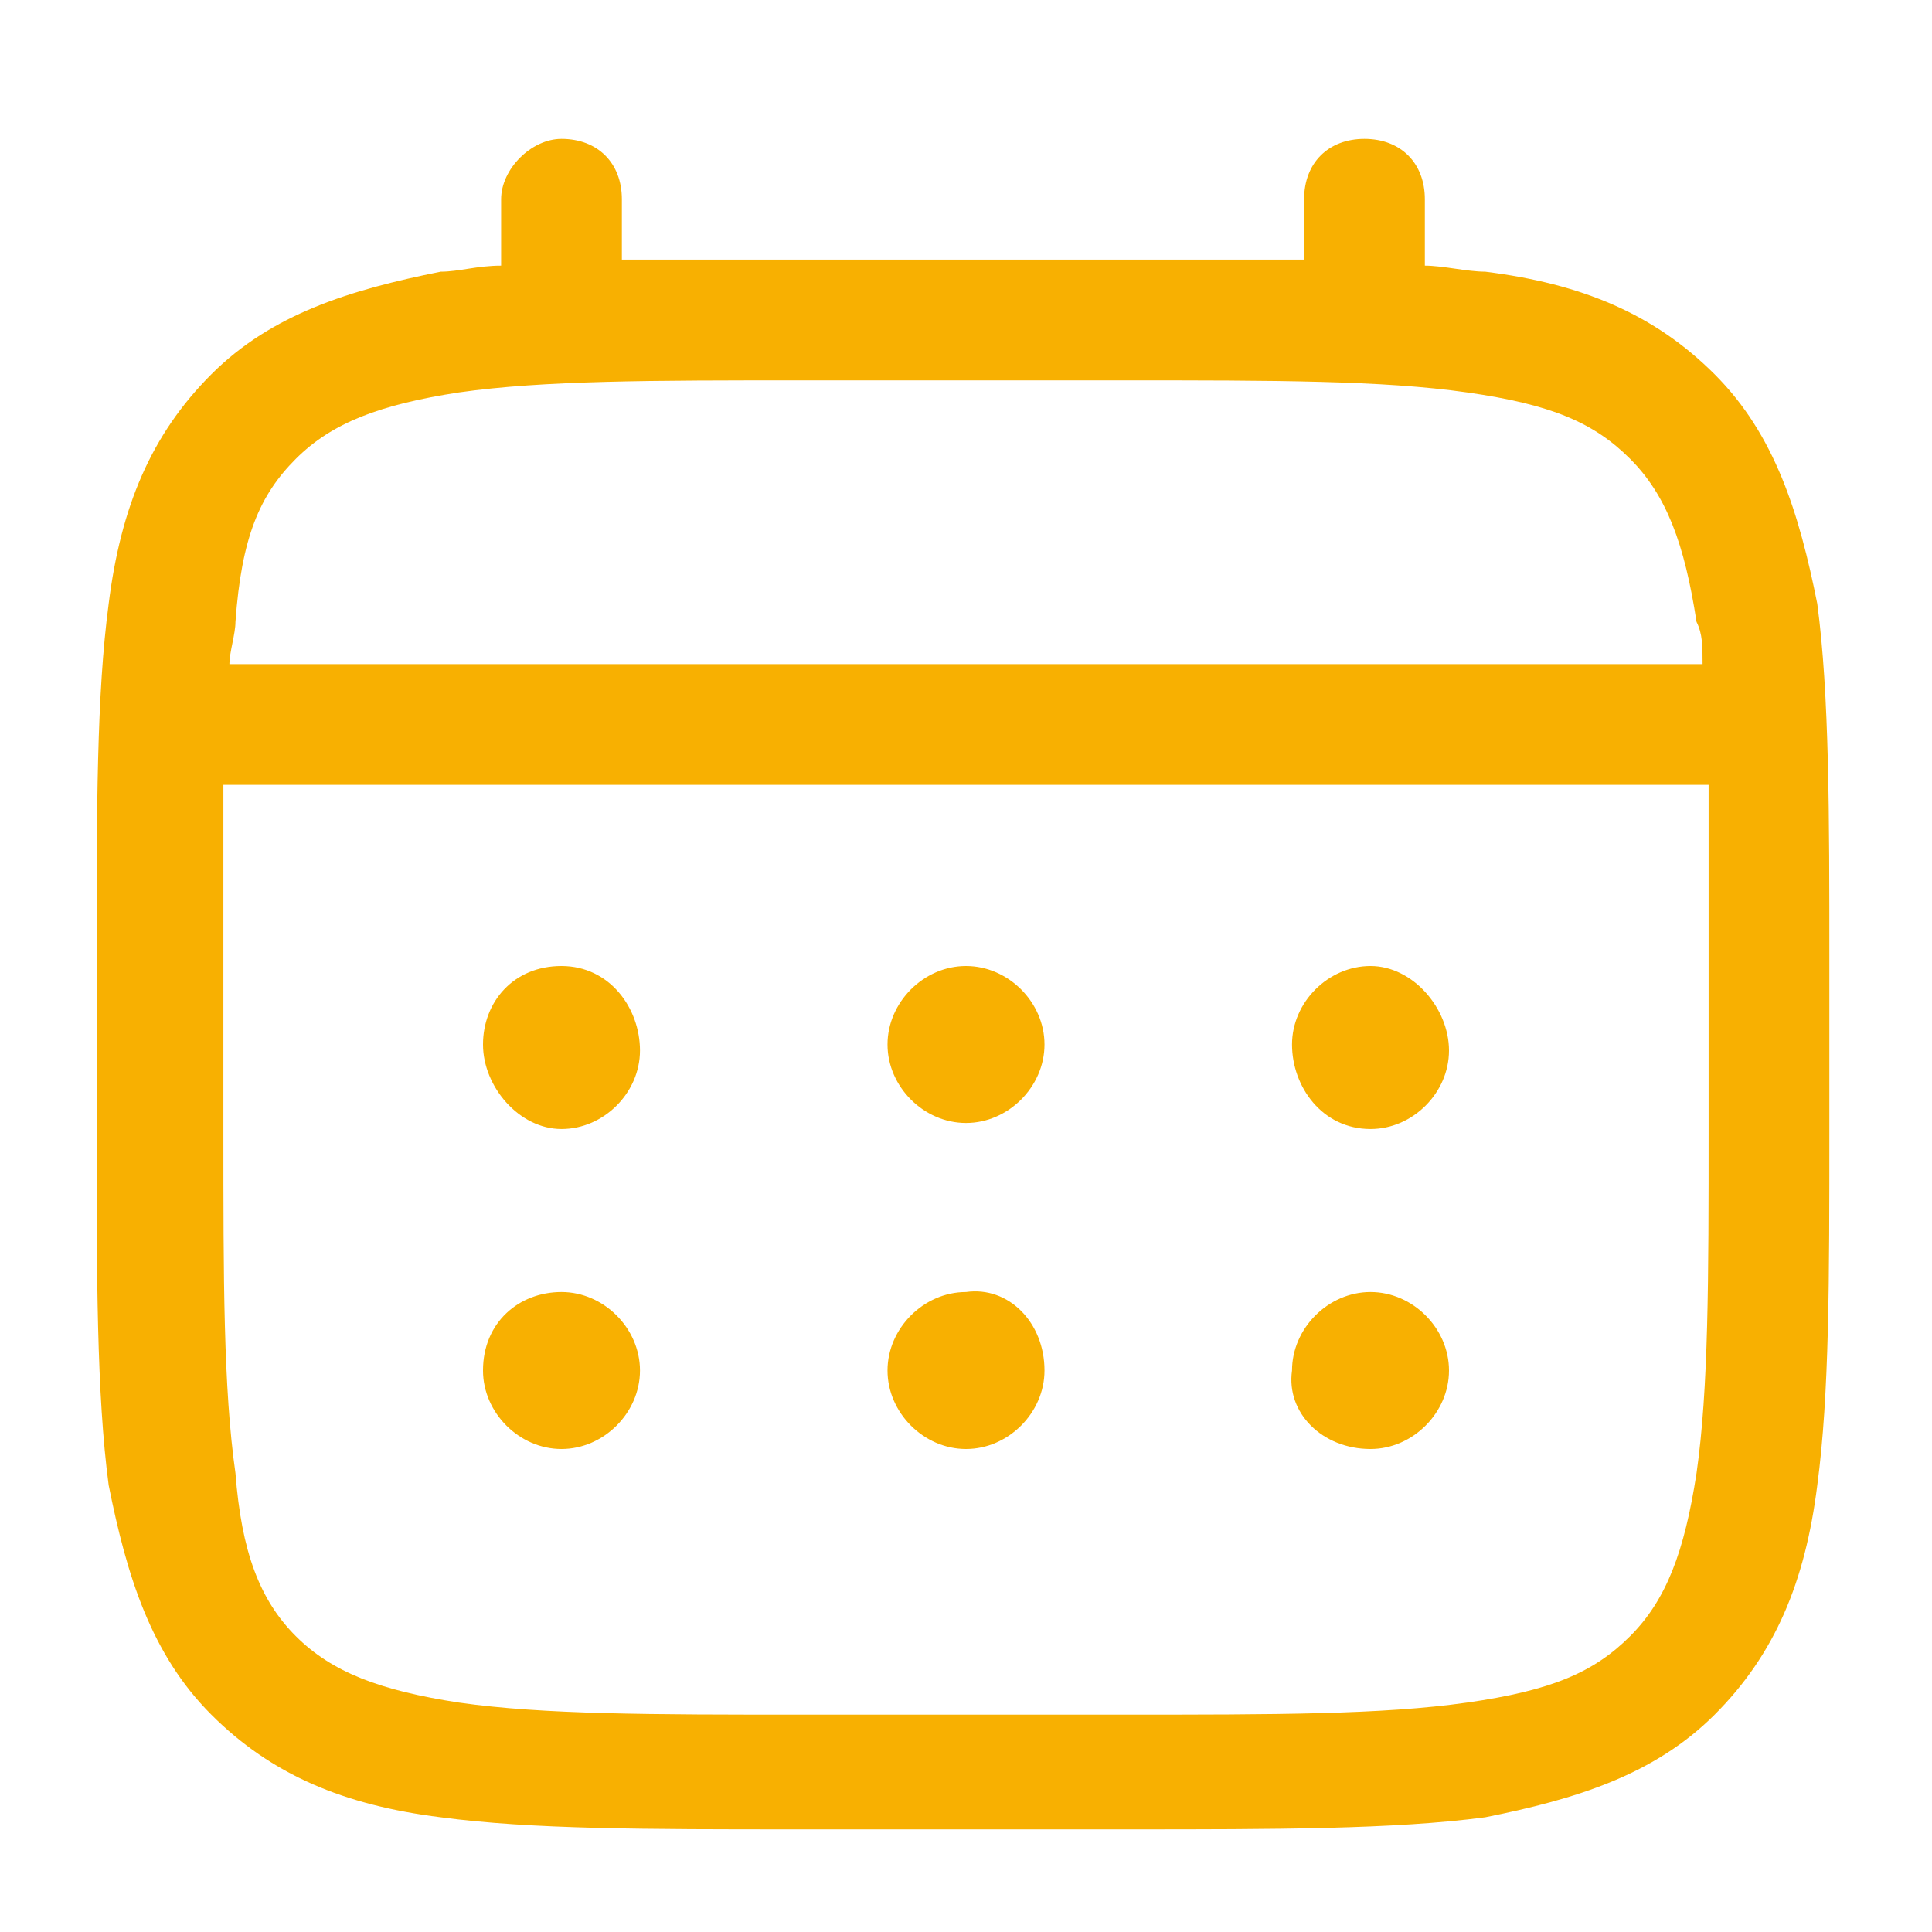
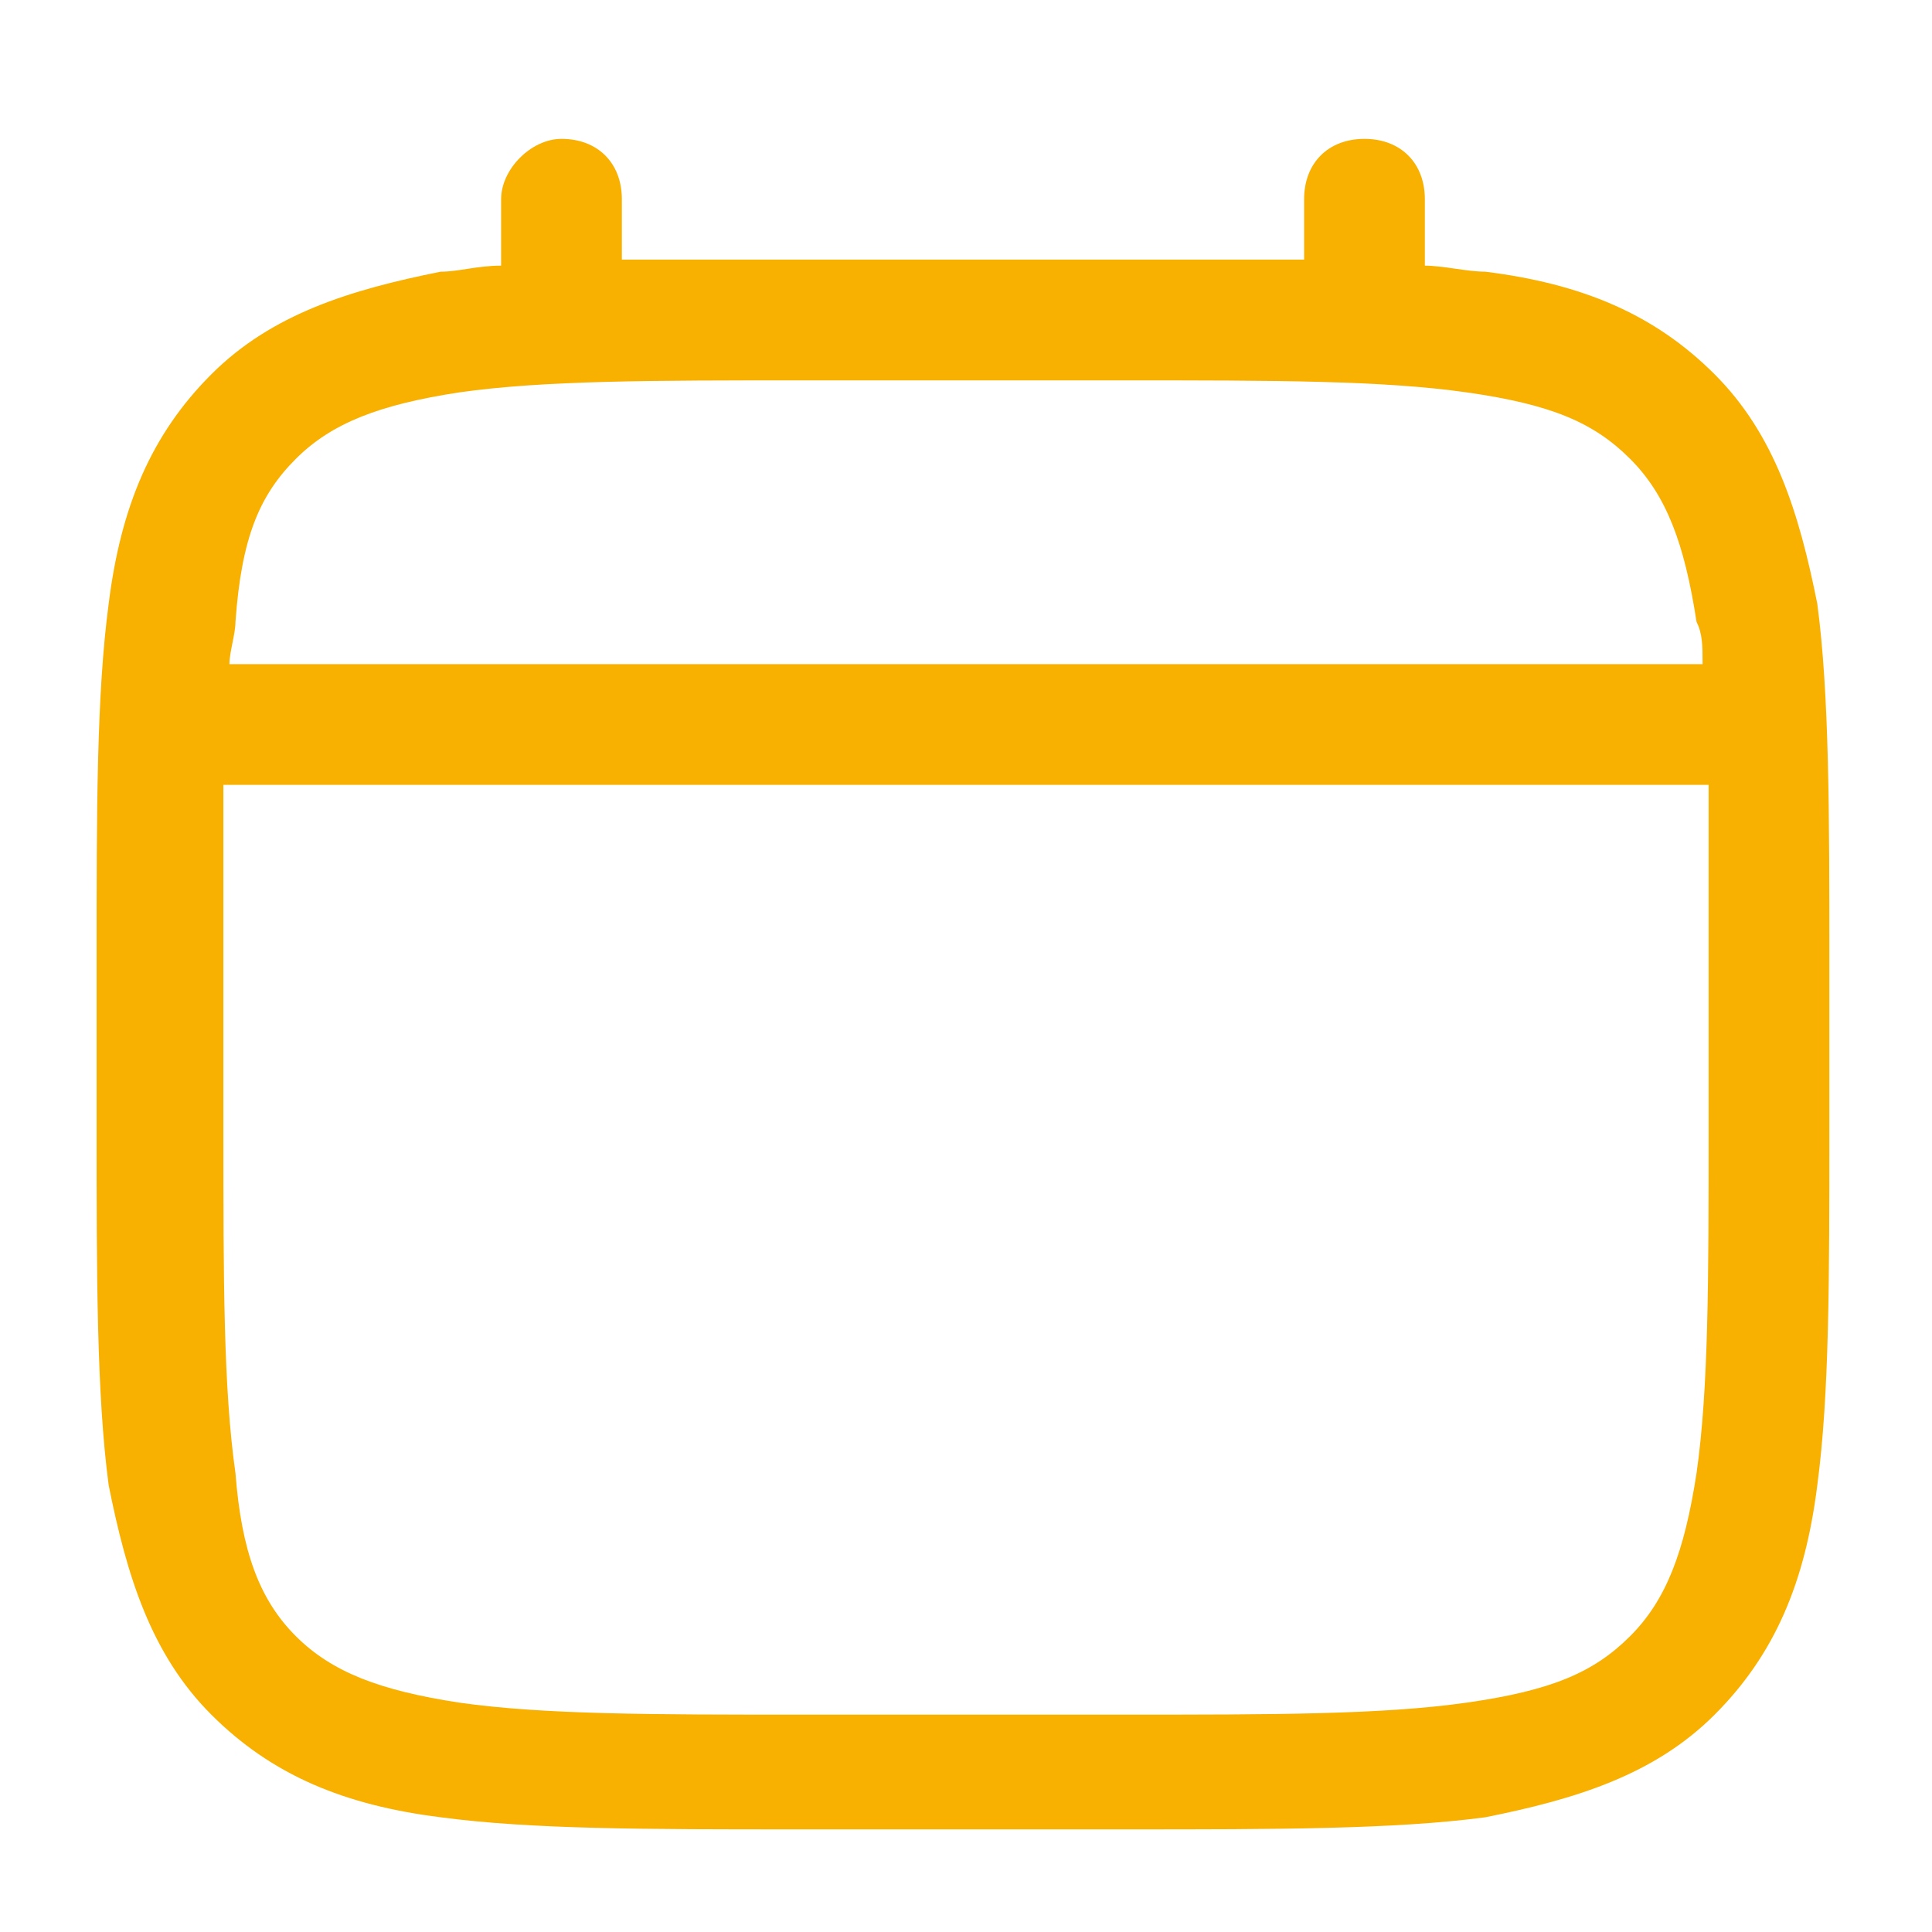
<svg xmlns="http://www.w3.org/2000/svg" version="1.1" id="Layer_1" x="0px" y="0px" viewBox="0 0 32 32" style="enable-background:new 0 0 32 32;" xml:space="preserve">
  <style type="text/css">
	.st0{fill:#F8B001;}
	.st1{fill-rule:evenodd;clip-rule:evenodd;fill:#F8B001;}
</style>
-   <path class="st0" d="M22.7,18.7c0.7,0,1.3-0.6,1.3-1.3S23.4,16,22.7,16c-0.7,0-1.3,0.6-1.3,1.3S21.9,18.7,22.7,18.7 M22.7,24  c0.7,0,1.3-0.6,1.3-1.3c0-0.7-0.6-1.3-1.3-1.3c-0.7,0-1.3,0.6-1.3,1.3C21.3,23.4,21.9,24,22.7,24 M17.3,17.3c0,0.7-0.6,1.3-1.3,1.3  c-0.7,0-1.3-0.6-1.3-1.3S15.3,16,16,16C16.7,16,17.3,16.6,17.3,17.3 M17.3,22.7c0,0.7-0.6,1.3-1.3,1.3c-0.7,0-1.3-0.6-1.3-1.3  c0-0.7,0.6-1.3,1.3-1.3C16.7,21.3,17.3,21.9,17.3,22.7 M9.3,18.7c0.7,0,1.3-0.6,1.3-1.3S10.1,16,9.3,16S8,16.6,8,17.3  S8.6,18.7,9.3,18.7 M9.3,24c0.7,0,1.3-0.6,1.3-1.3c0-0.7-0.6-1.3-1.3-1.3S8,21.9,8,22.7C8,23.4,8.6,24,9.3,24" />
  <path class="st1" d="M9.3,2.3c0.6,0,1,0.4,1,1v1c0.9,0,1.9,0,2.9,0h5.5c1.1,0,2,0,2.9,0v-1c0-0.6,0.4-1,1-1s1,0.4,1,1v1.1  c0.3,0,0.7,0.1,1,0.1c1.6,0.2,2.8,0.7,3.8,1.7c1,1,1.4,2.3,1.7,3.8c0.2,1.5,0.2,3.5,0.2,5.9v2.8c0,2.5,0,4.4-0.2,5.9  c-0.2,1.6-0.7,2.8-1.7,3.8c-1,1-2.3,1.4-3.8,1.7c-1.5,0.2-3.5,0.2-5.9,0.2h-5.5c-2.5,0-4.4,0-5.9-0.2c-1.6-0.2-2.8-0.7-3.8-1.7  c-1-1-1.4-2.3-1.7-3.8c-0.2-1.5-0.2-3.5-0.2-5.9v-2.8c0-2.5,0-4.4,0.2-5.9c0.2-1.6,0.7-2.8,1.7-3.8c1-1,2.3-1.4,3.8-1.7  c0.3,0,0.6-0.1,1-0.1V3.3C8.3,2.8,8.8,2.3,9.3,2.3 M7.6,6.5C6.3,6.7,5.5,7,4.9,7.6S4,8.9,3.9,10.3c0,0.2-0.1,0.5-0.1,0.7h24.4  c0-0.3,0-0.5-0.1-0.7c-0.2-1.3-0.5-2.1-1.1-2.7s-1.3-0.9-2.7-1.1c-1.4-0.2-3.2-0.2-5.7-0.2h-5.3C10.8,6.3,9,6.3,7.6,6.5 M3.7,16  c0-1.1,0-2.1,0-3h24.6c0,0.9,0,1.9,0,3v2.7c0,2.5,0,4.3-0.2,5.7c-0.2,1.3-0.5,2.1-1.1,2.7c-0.6,0.6-1.3,0.9-2.7,1.1  c-1.4,0.2-3.2,0.2-5.7,0.2h-5.3c-2.5,0-4.3,0-5.7-0.2c-1.3-0.2-2.1-0.5-2.7-1.1S4,25.7,3.9,24.4c-0.2-1.4-0.2-3.2-0.2-5.7L3.7,16z" />
</svg>